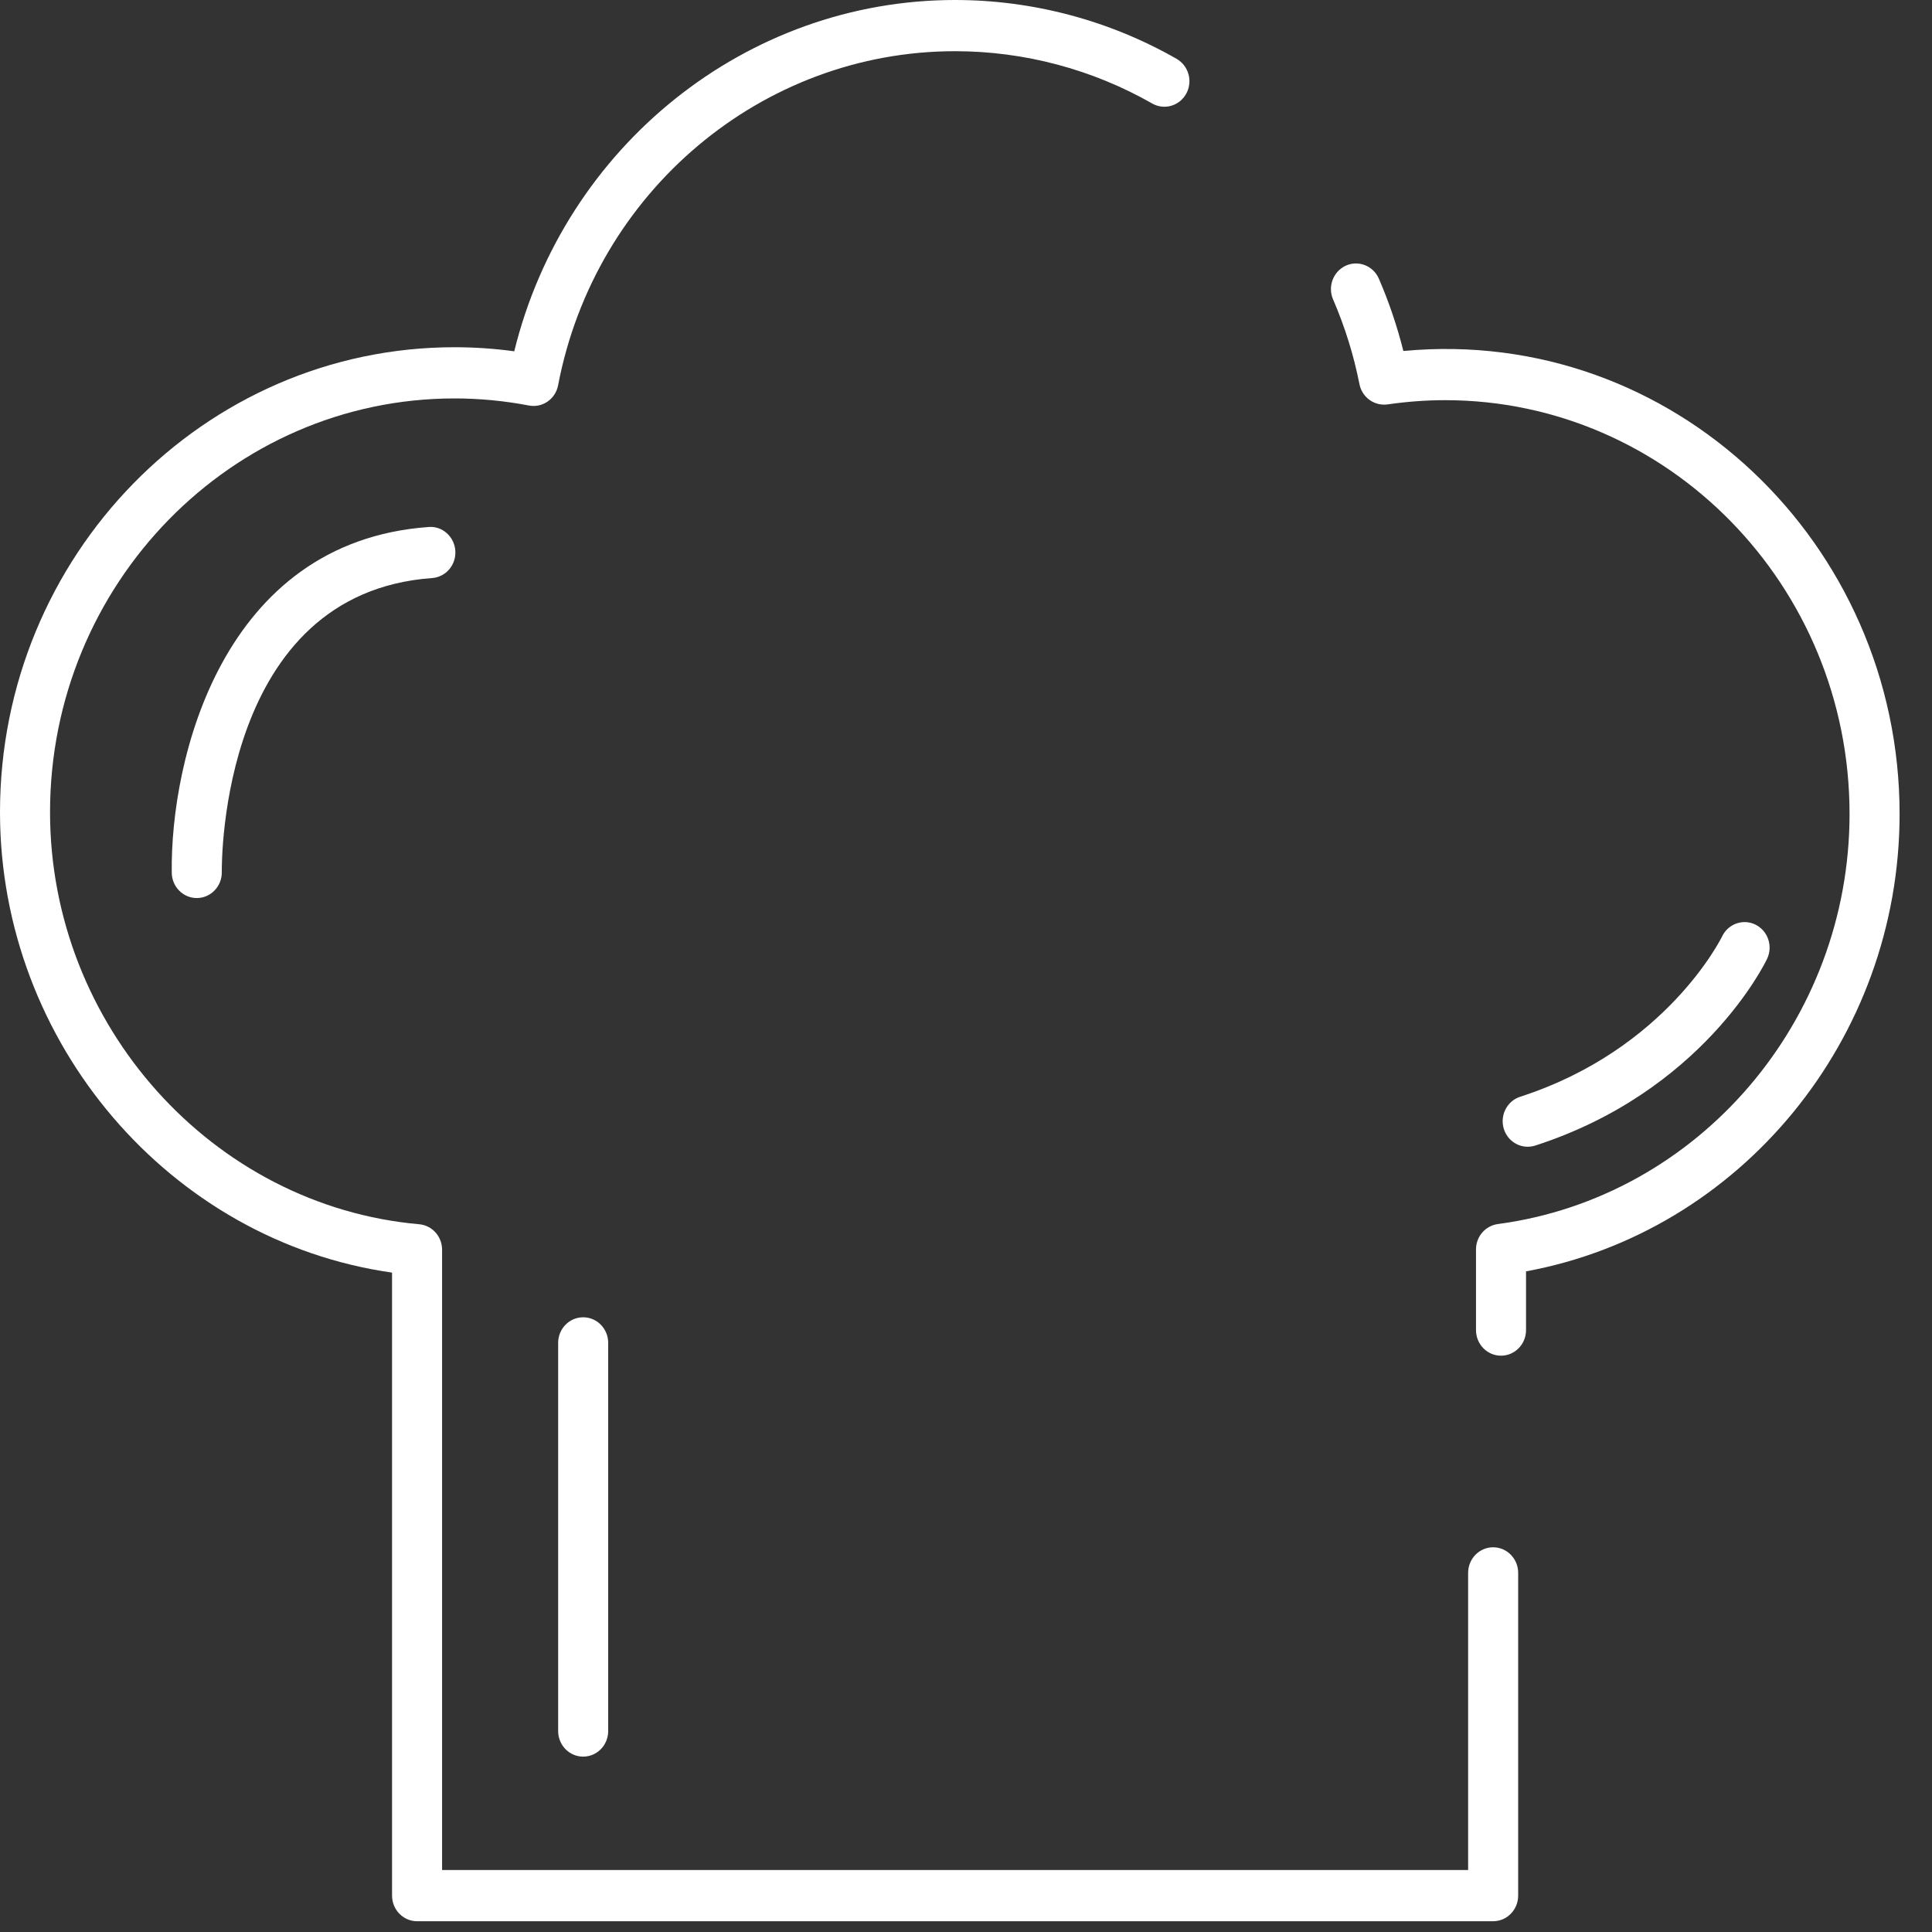
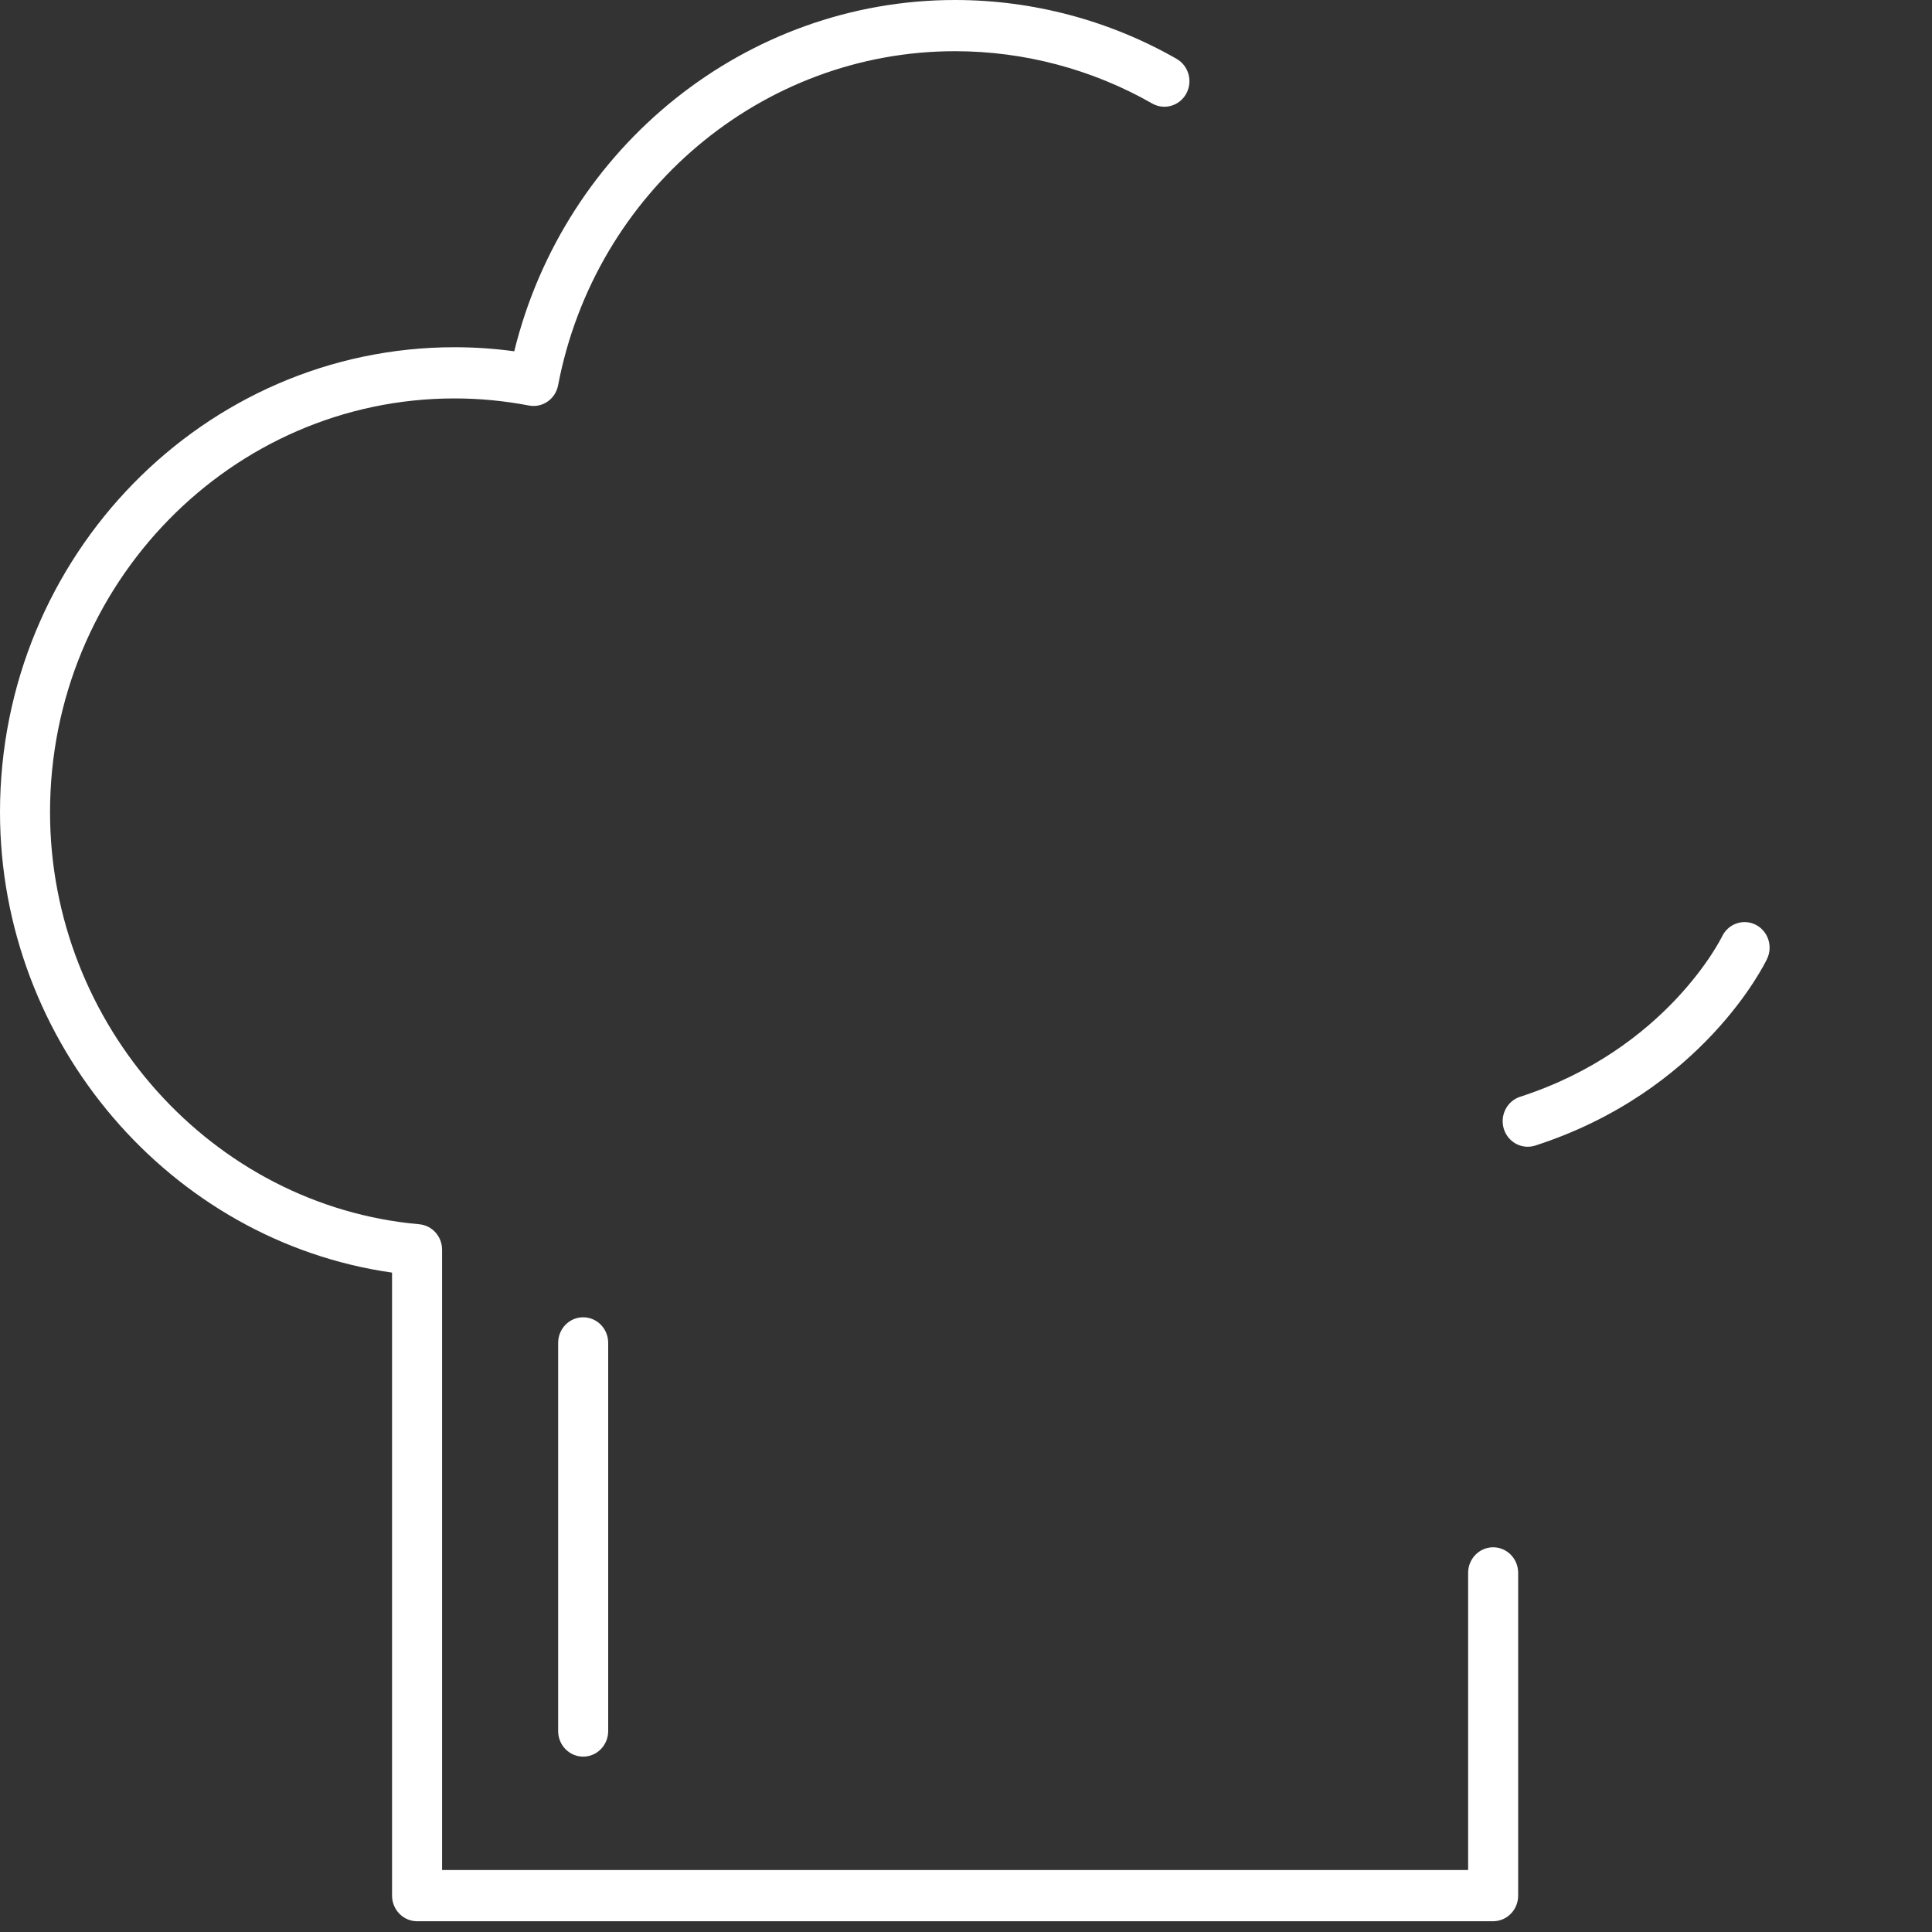
<svg xmlns="http://www.w3.org/2000/svg" width="40px" height="40px" viewBox="0 0 40 40" version="1.1">
  <rect x="0" y="0" width="40" height="40" fill="#333333" stroke="none" />
  <title>Icon Taste</title>
  <desc>Created with Sketch.</desc>
  <defs />
  <g id="Symbols" stroke="none" stroke-width="1" fill="none" fill-rule="evenodd">
    <g id="Icon-Taste" fill="#FFFFFF">
      <path d="M30.914,32.035 C30.628,32.035 30.396,32.272 30.396,32.564 L30.396,38.717 L9.153,38.717 L9.153,25.875 C9.153,25.6 8.948,25.371 8.68,25.347 C4.394,24.967 1.036,21.22 1.036,16.815 C1.036,12.092 4.794,8.249 9.412,8.249 C9.922,8.249 10.441,8.298 10.952,8.396 C11.232,8.449 11.501,8.262 11.555,7.976 C12.32,3.969 15.776,1.06 19.774,1.06 C21.204,1.06 22.615,1.435 23.855,2.143 C24.105,2.285 24.42,2.194 24.56,1.939 C24.7,1.684 24.61,1.361 24.36,1.218 C22.966,0.421 21.38,0 19.774,0 C15.45,0 11.689,3.03 10.647,7.273 C10.235,7.217 9.822,7.189 9.412,7.189 C4.222,7.189 0,11.508 0,16.815 C0,21.601 3.529,25.697 8.117,26.348 L8.117,39.247 C8.117,39.539 8.349,39.777 8.635,39.777 L30.914,39.777 C31.2,39.777 31.432,39.539 31.432,39.247 L31.432,32.564 C31.432,32.272 31.2,32.035 30.914,32.035" id="Fill-1" />
-       <path d="M29.055,7.267 C28.927,6.755 28.757,6.253 28.548,5.77 C28.432,5.502 28.125,5.382 27.864,5.5 C27.603,5.619 27.484,5.932 27.6,6.199 C27.843,6.761 28.027,7.351 28.146,7.953 C28.2,8.229 28.456,8.409 28.727,8.373 C29.126,8.315 29.527,8.285 29.917,8.285 C34.536,8.285 38.293,12.128 38.293,16.852 C38.293,21.139 35.162,24.79 31.01,25.343 C30.752,25.378 30.559,25.602 30.559,25.868 L30.559,27.538 C30.559,27.83 30.79,28.068 31.077,28.068 C31.363,28.068 31.595,27.83 31.595,27.538 L31.595,26.322 C36.035,25.505 39.329,21.513 39.329,16.852 C39.329,11.253 34.636,6.742 29.055,7.267" id="Fill-3" />
      <path d="M11.556,27.803 L11.556,35.839 C11.556,36.132 11.787,36.369 12.074,36.369 C12.36,36.369 12.592,36.132 12.592,35.839 L12.592,27.803 C12.592,27.51 12.36,27.273 12.074,27.273 C11.787,27.273 11.556,27.51 11.556,27.803" id="Fill-5" />
-       <path d="M8.946,11.968 C9.232,11.947 9.447,11.695 9.427,11.402 C9.407,11.111 9.158,10.886 8.874,10.911 C4.594,11.218 3.524,15.729 3.556,18.07 C3.56,18.36 3.791,18.593 4.074,18.593 L4.081,18.593 C4.367,18.589 4.596,18.348 4.592,18.056 C4.59,17.82 4.576,12.282 8.946,11.968" id="Fill-7" />
      <path d="M31.629,23.742 C31.681,23.742 31.734,23.734 31.785,23.718 C35.239,22.602 36.532,19.965 36.585,19.853 C36.711,19.59 36.604,19.273 36.347,19.144 C36.09,19.017 35.78,19.125 35.654,19.388 C35.643,19.411 34.508,21.727 31.473,22.707 C31.201,22.795 31.049,23.093 31.135,23.372 C31.205,23.598 31.409,23.742 31.629,23.742" id="Fill-9" />
    </g>
  </g>
</svg>